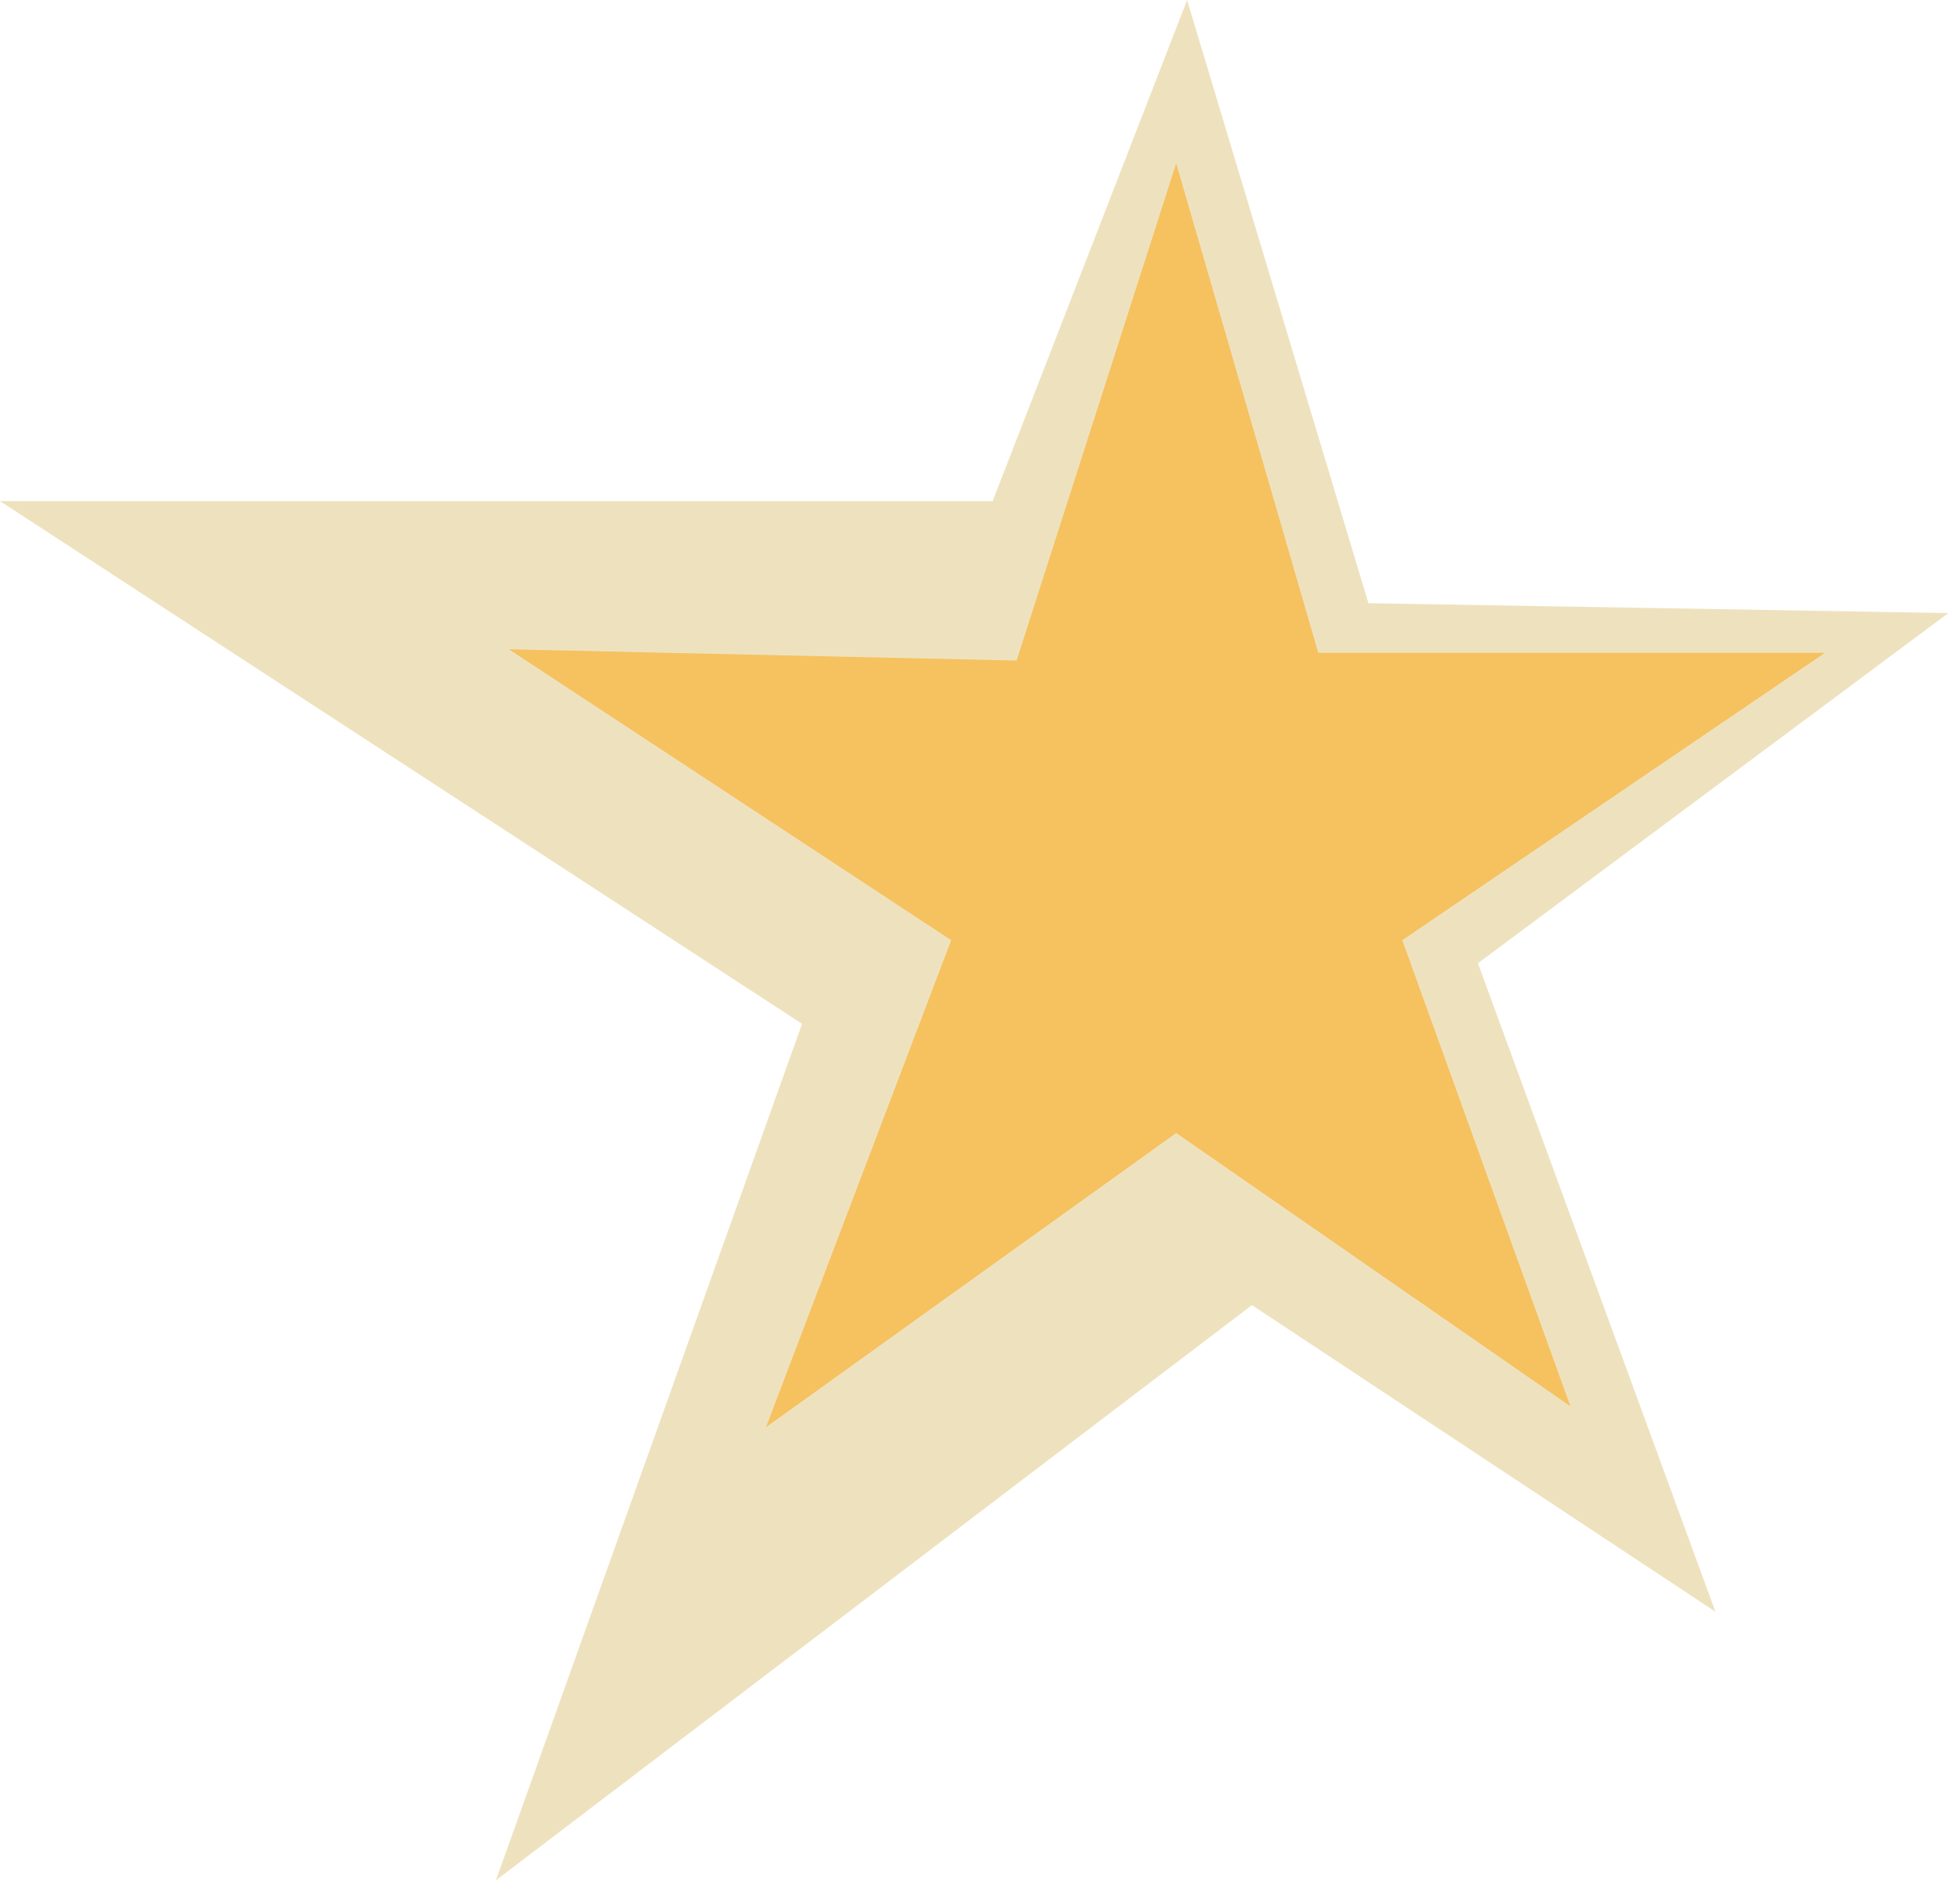
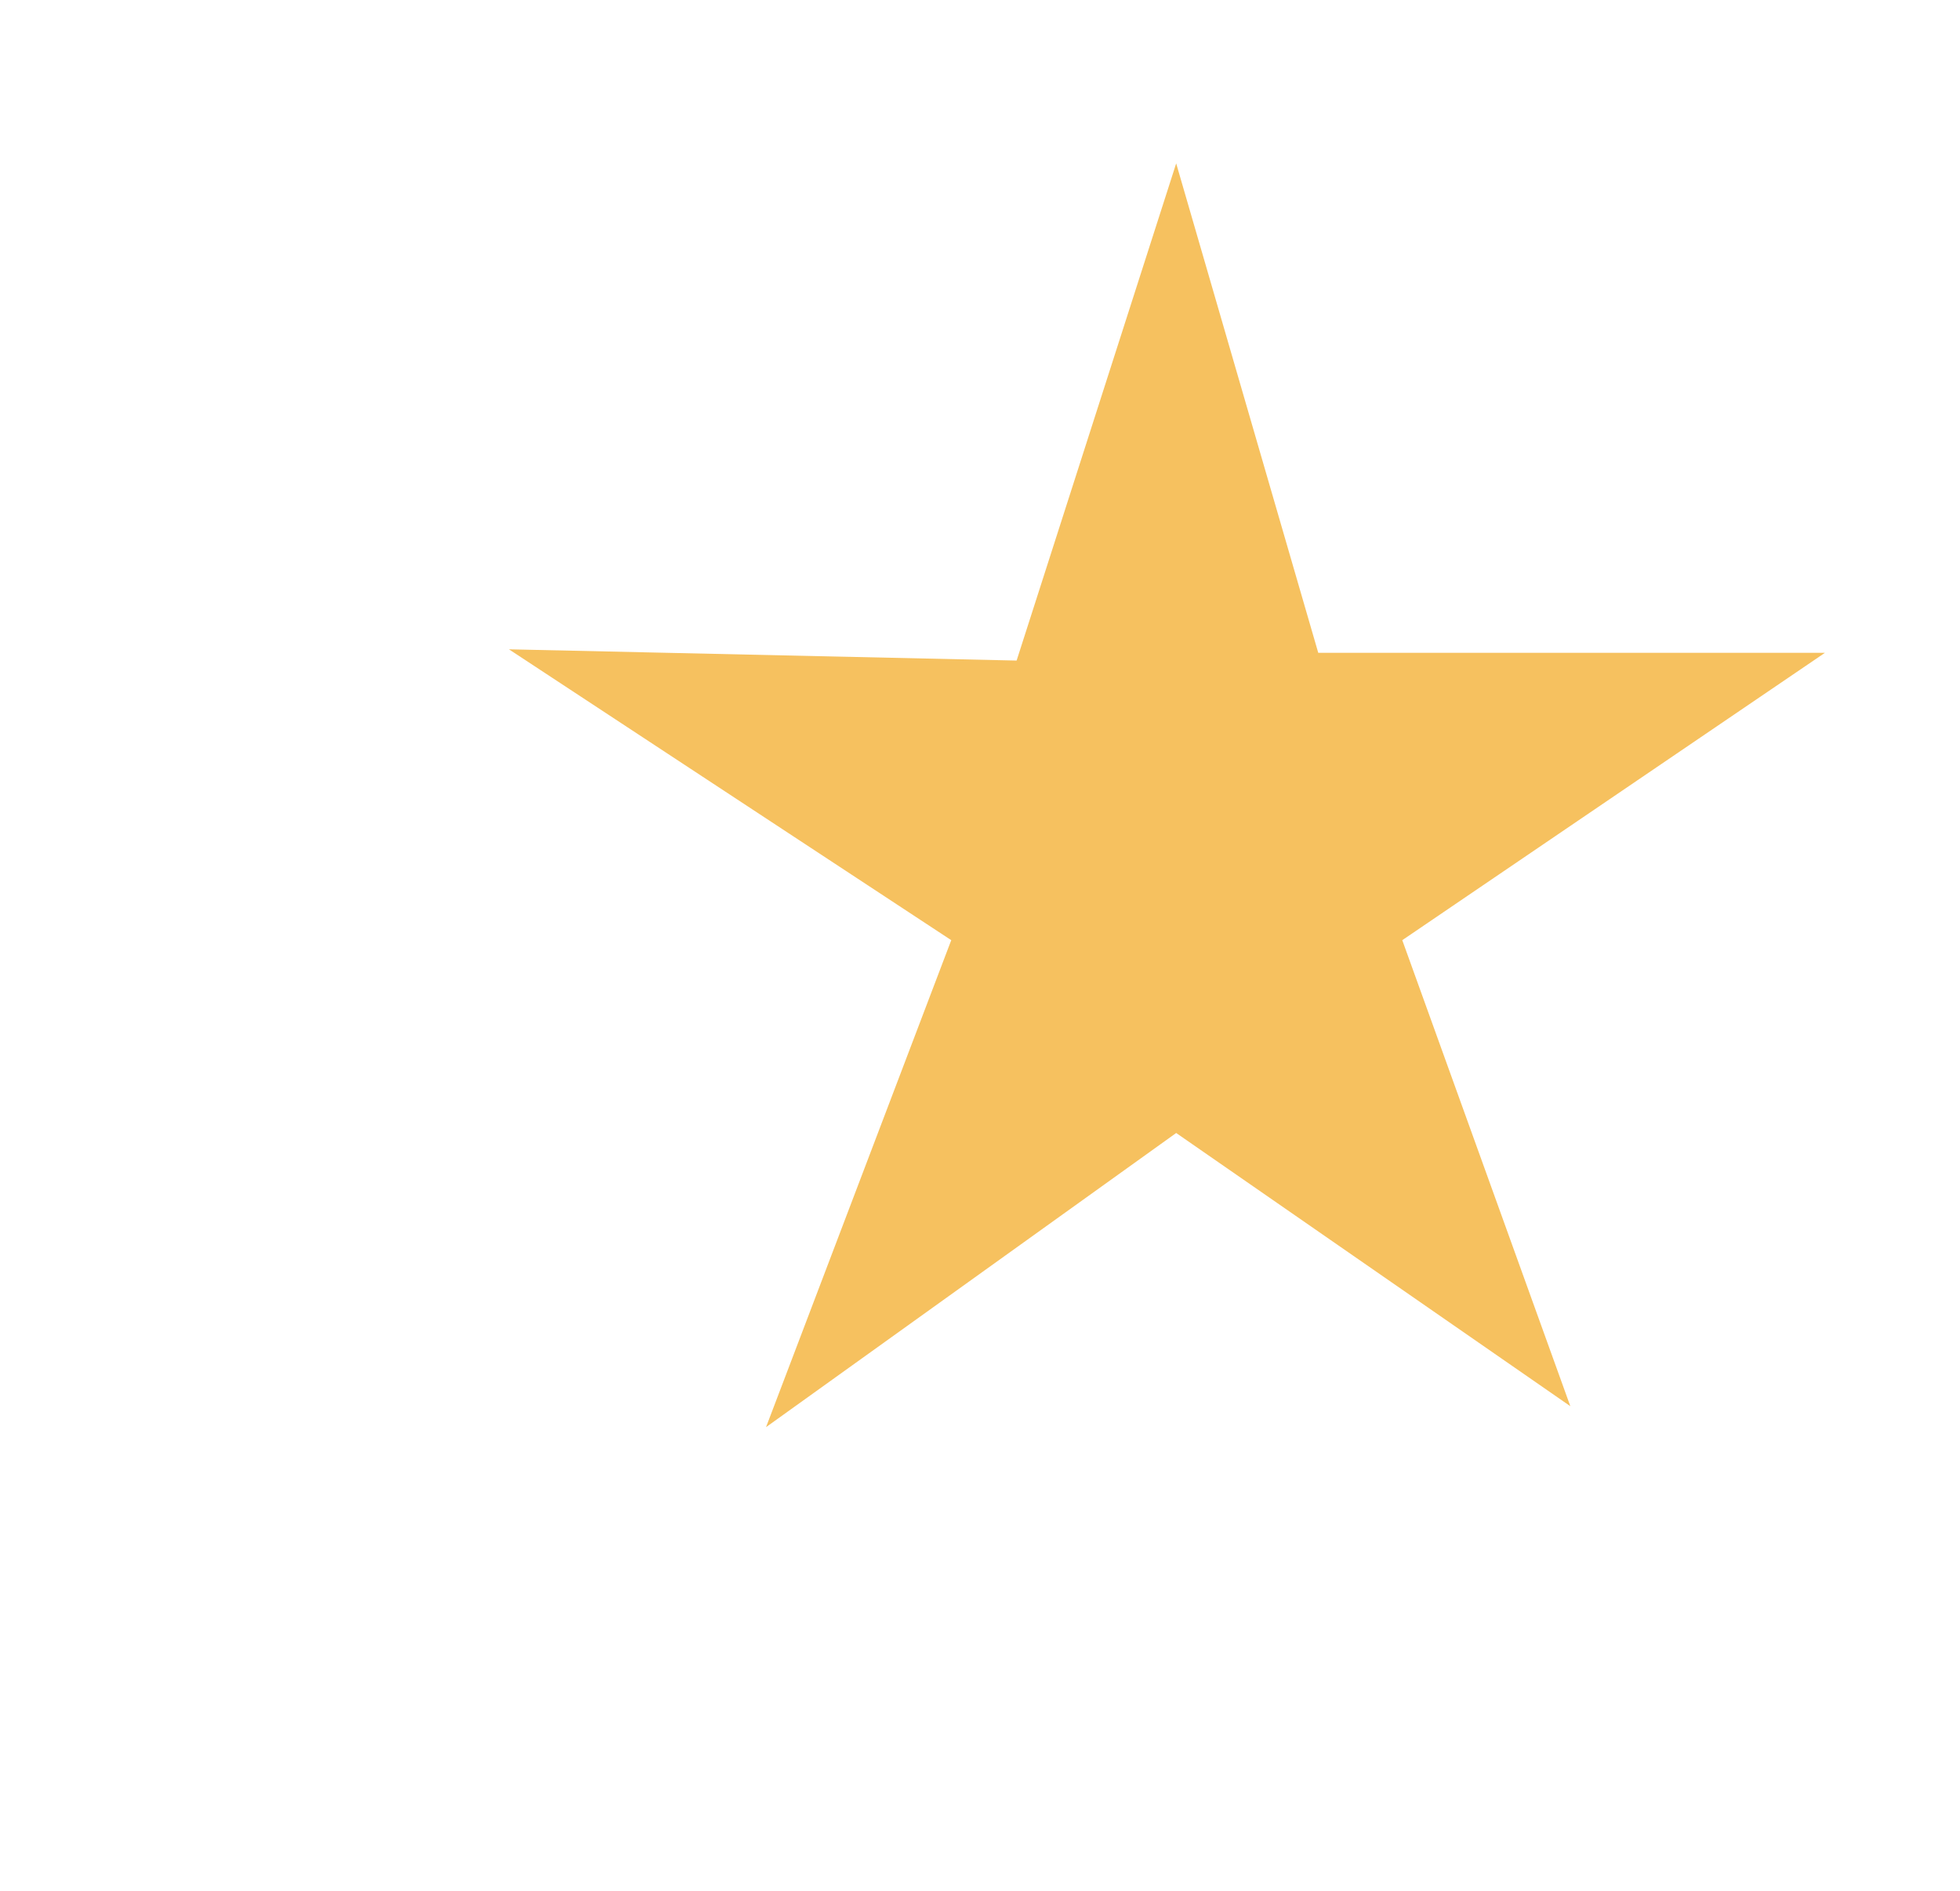
<svg xmlns="http://www.w3.org/2000/svg" width="85" height="82" viewBox="0 0 85 82" fill="none">
-   <path fill-rule="evenodd" clip-rule="evenodd" d="M51.481 -0L43.048 21.733H-0L34.782 44.401L21.506 81.545L54.293 56.6L74.396 69.899L64.095 41.773L84.496 26.587L59.345 26.159L51.481 -0Z" fill="#EEE2BE" />
  <path fill-rule="evenodd" clip-rule="evenodd" d="M44.088 28.647L51.008 7.086L57.169 28.31H79.144L60.813 40.773L68.101 60.983L51.008 49.135L33.221 61.892L41.253 40.773L22.071 28.159L44.088 28.647Z" fill="#F6C15F" />
</svg>